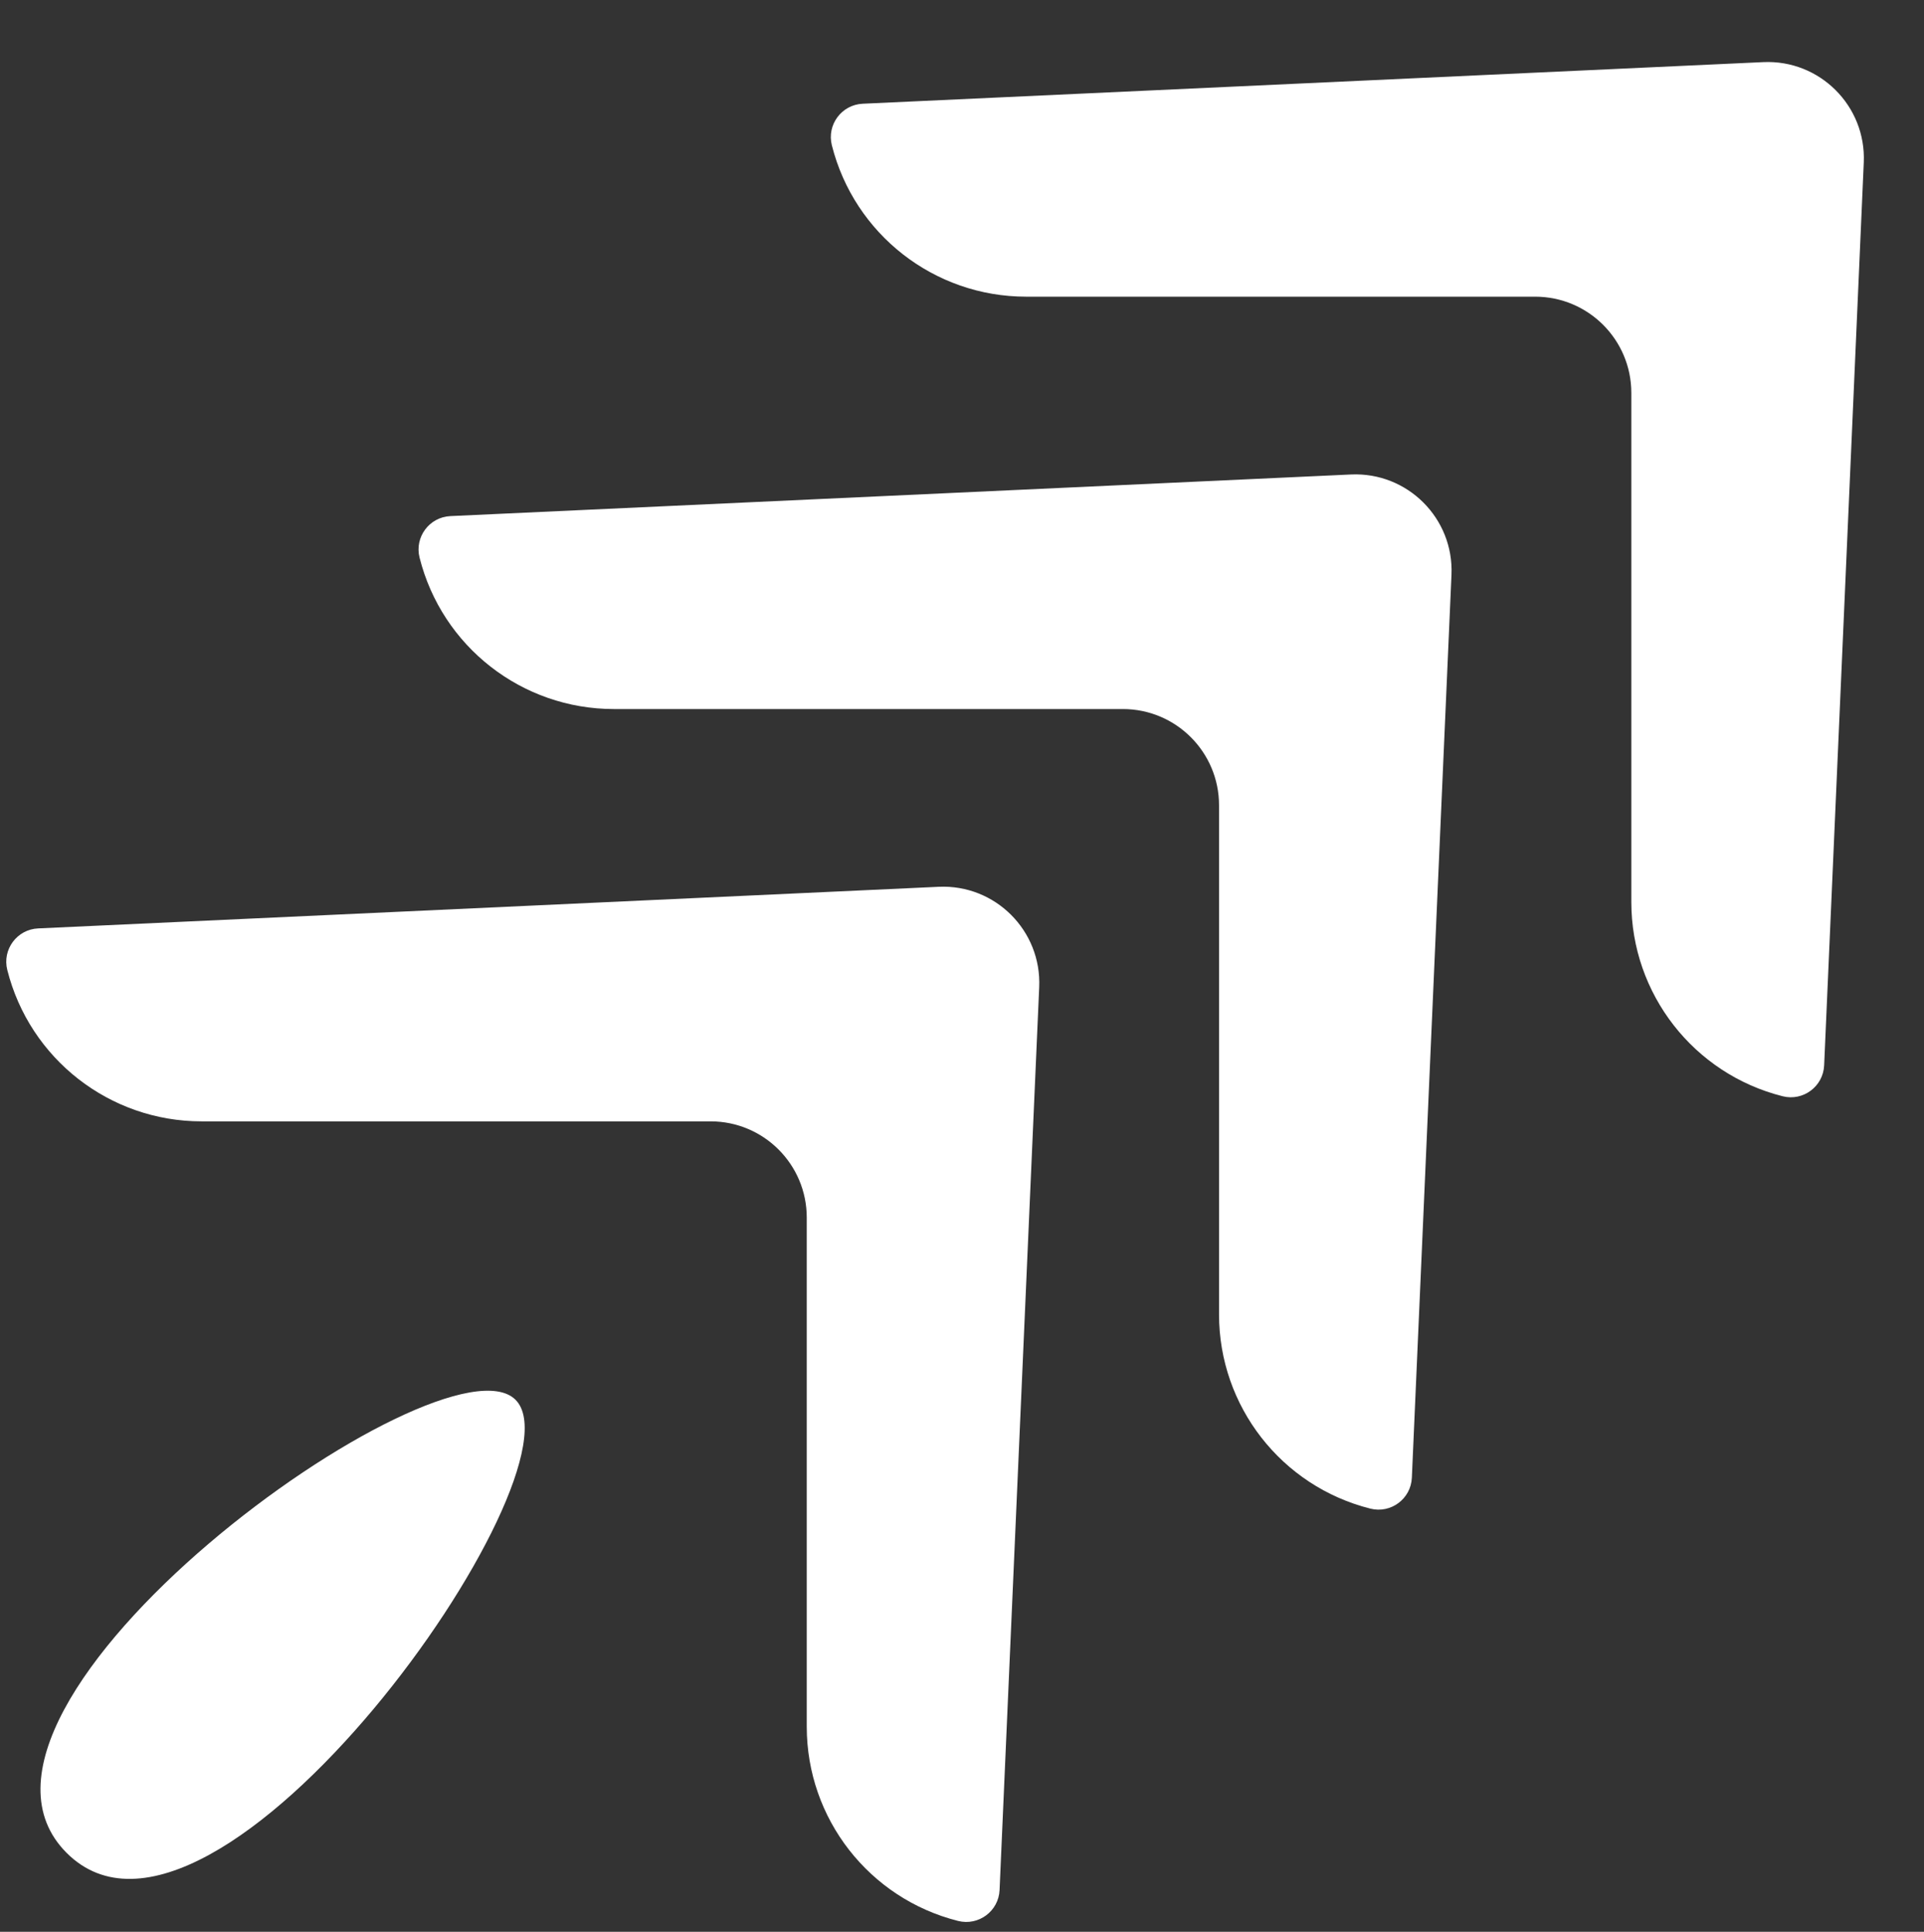
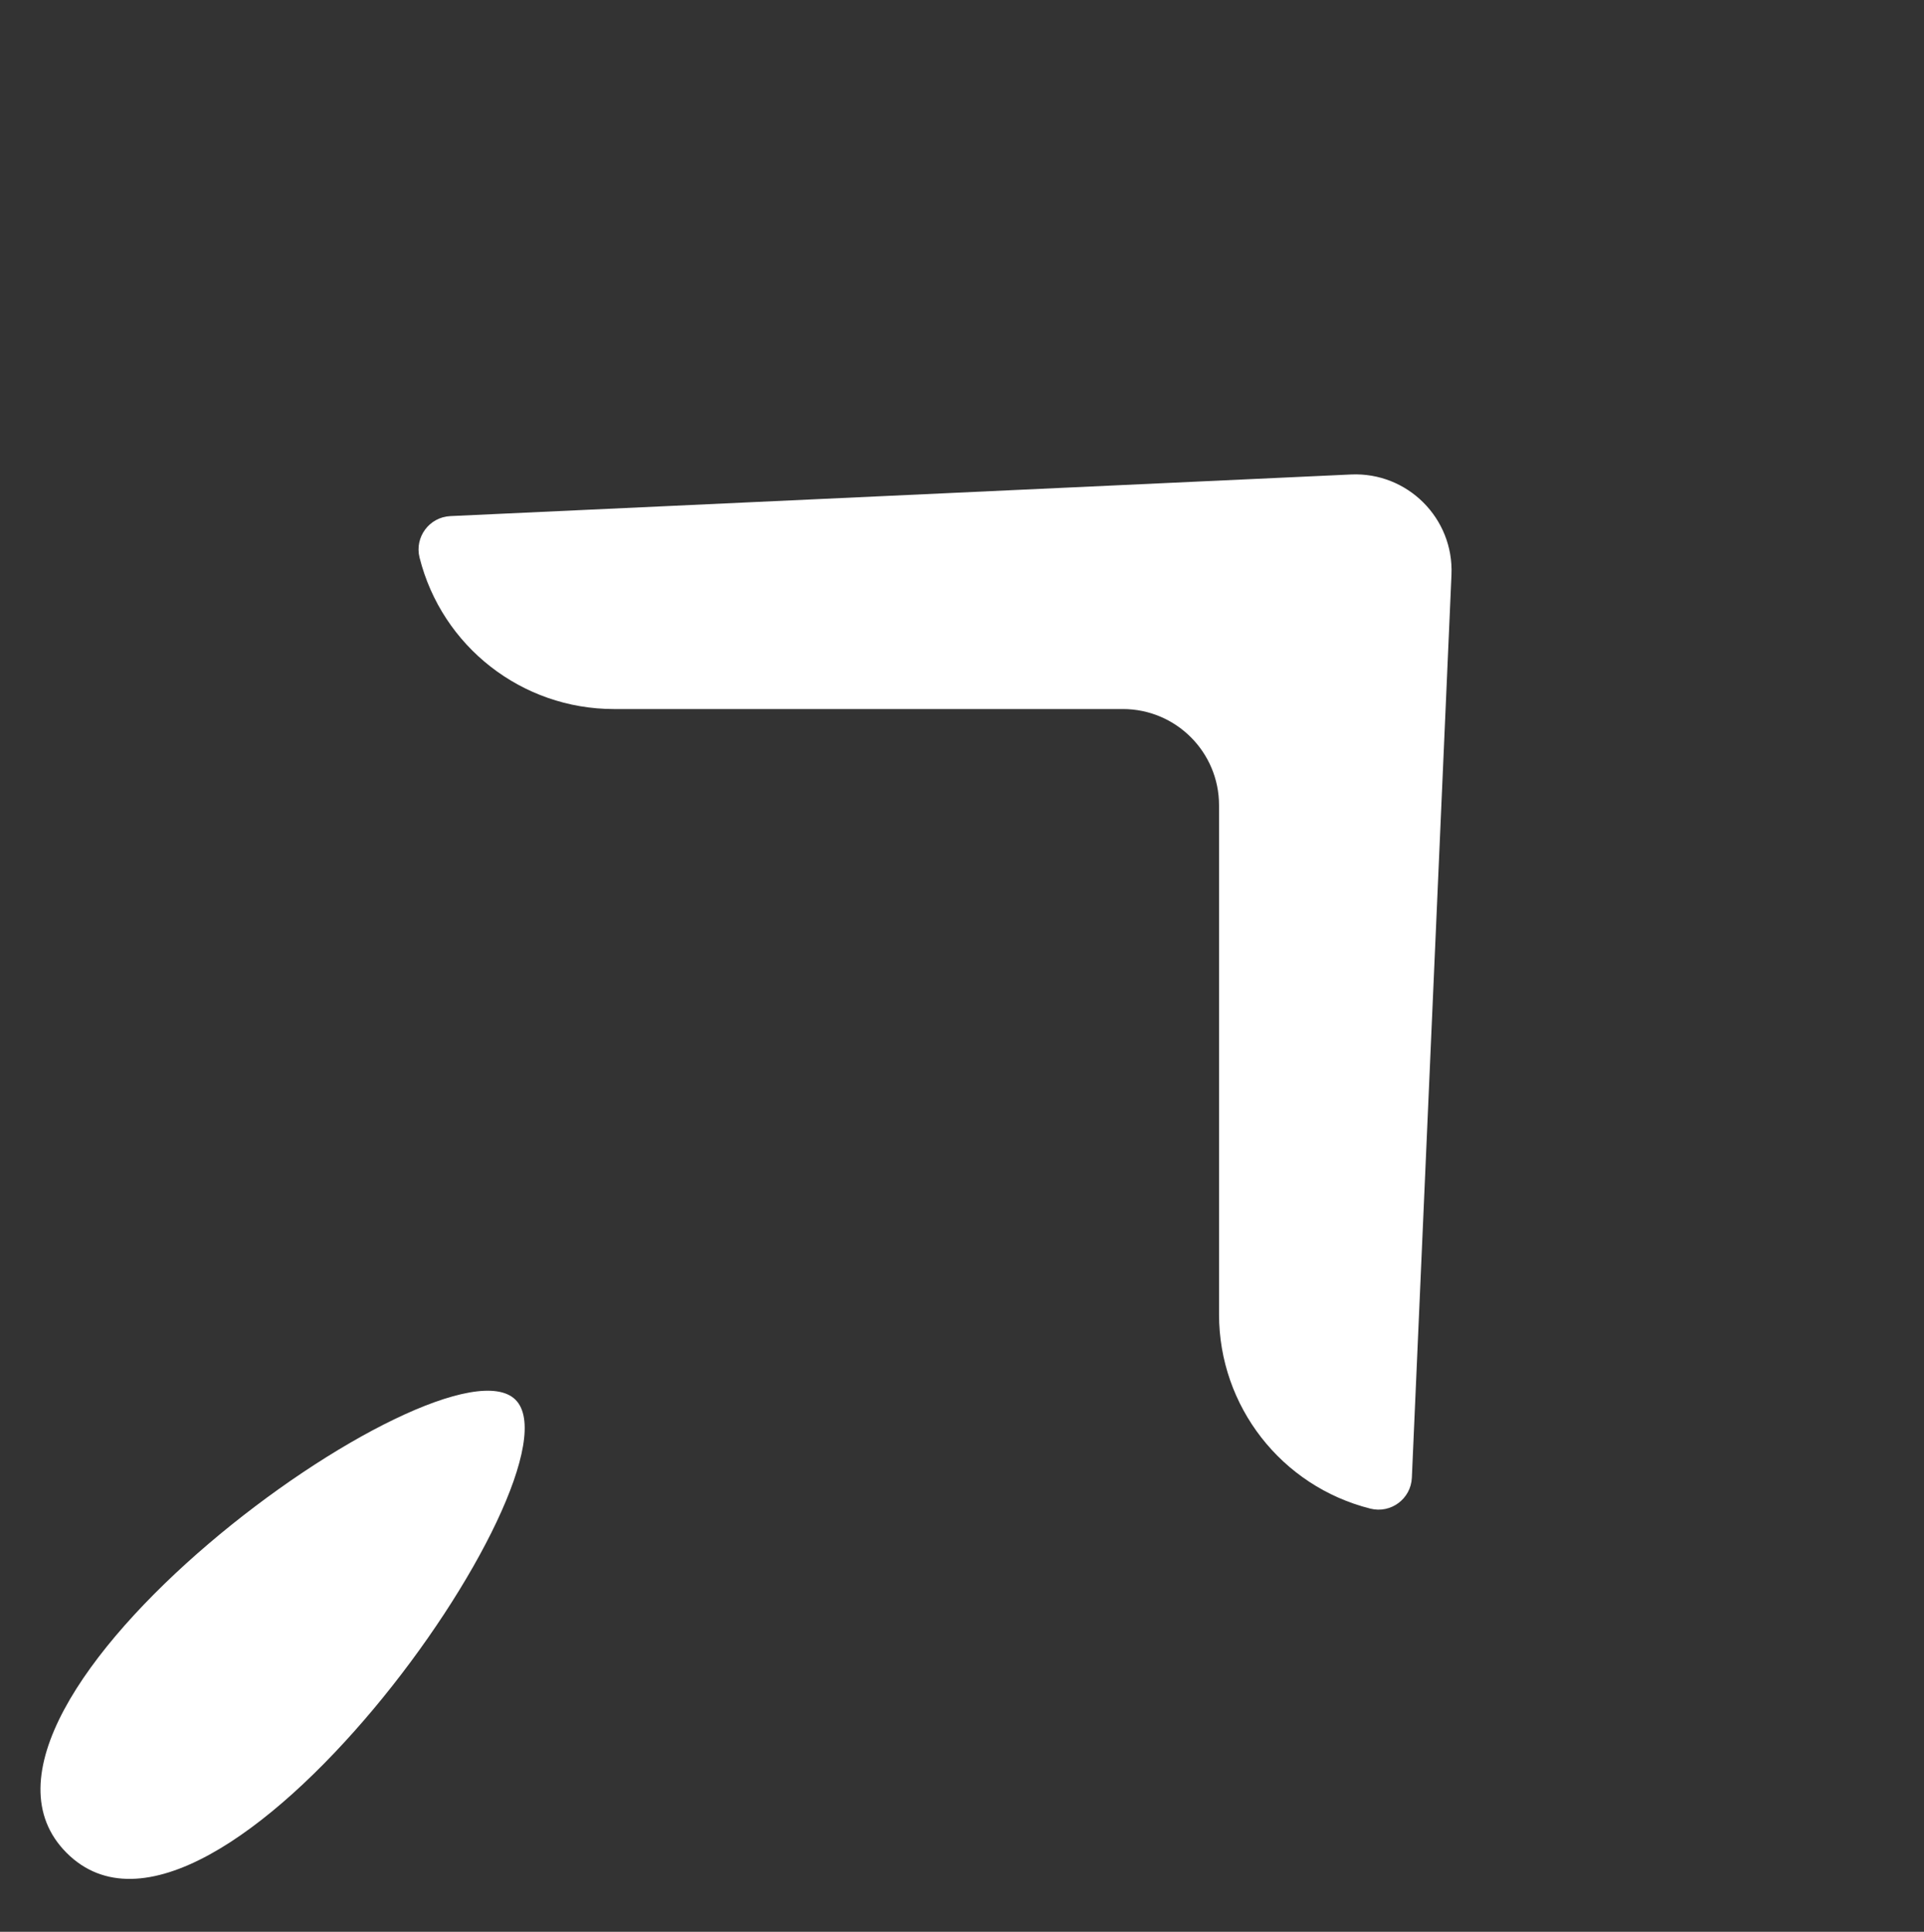
<svg xmlns="http://www.w3.org/2000/svg" width="256" height="257" viewBox="0 0 256 257" fill="none">
  <rect x="0" y="0" width="256" height="257" fill="#333333" stroke="none" />
-   <path fill-rule="evenodd" clip-rule="evenodd" d="M8.867 246.501C28.557 266.192 78.193 195.818 68.596 186.222C58.998 176.627 -10.822 226.81 8.867 246.501Z" fill="white" />
-   <path d="M217.058 52.269C217.058 45.199 211.327 39.469 204.258 39.469H136.529C124.316 39.469 113.665 31.167 110.682 19.323C109.996 16.599 111.979 13.93 114.785 13.801L234.608 8.264C242.124 7.917 248.316 14.095 247.986 21.612L242.714 141.73C242.59 144.539 239.92 146.528 237.194 145.841C225.355 142.86 217.058 132.215 217.058 120.007V52.269Z" fill="white" />
+   <path fill-rule="evenodd" clip-rule="evenodd" d="M8.867 246.501C28.557 266.192 78.193 195.818 68.596 186.222C58.998 176.627 -10.822 226.81 8.867 246.501" fill="white" />
  <path d="M162.2 107.129C162.2 100.059 156.47 94.328 149.4 94.328H81.672C69.458 94.328 58.807 86.026 55.825 74.182C55.139 71.458 57.122 68.79 59.928 68.66L179.751 63.123C187.266 62.776 193.459 68.954 193.129 76.471L187.856 196.59C187.733 199.399 185.063 201.388 182.336 200.701C170.498 197.721 162.2 187.075 162.2 174.867V107.129Z" fill="white" />
-   <path d="M107.343 161.98C107.343 154.91 101.613 149.18 94.543 149.18H26.815C14.601 149.18 3.95 140.878 0.968 129.034C0.282 126.31 2.265 123.641 5.071 123.512L124.894 117.975C132.409 117.628 138.602 123.806 138.272 131.323L132.999 251.442C132.876 254.251 130.206 256.239 127.479 255.553C115.641 252.572 107.343 241.926 107.343 229.718V161.98Z" fill="white" />
</svg>